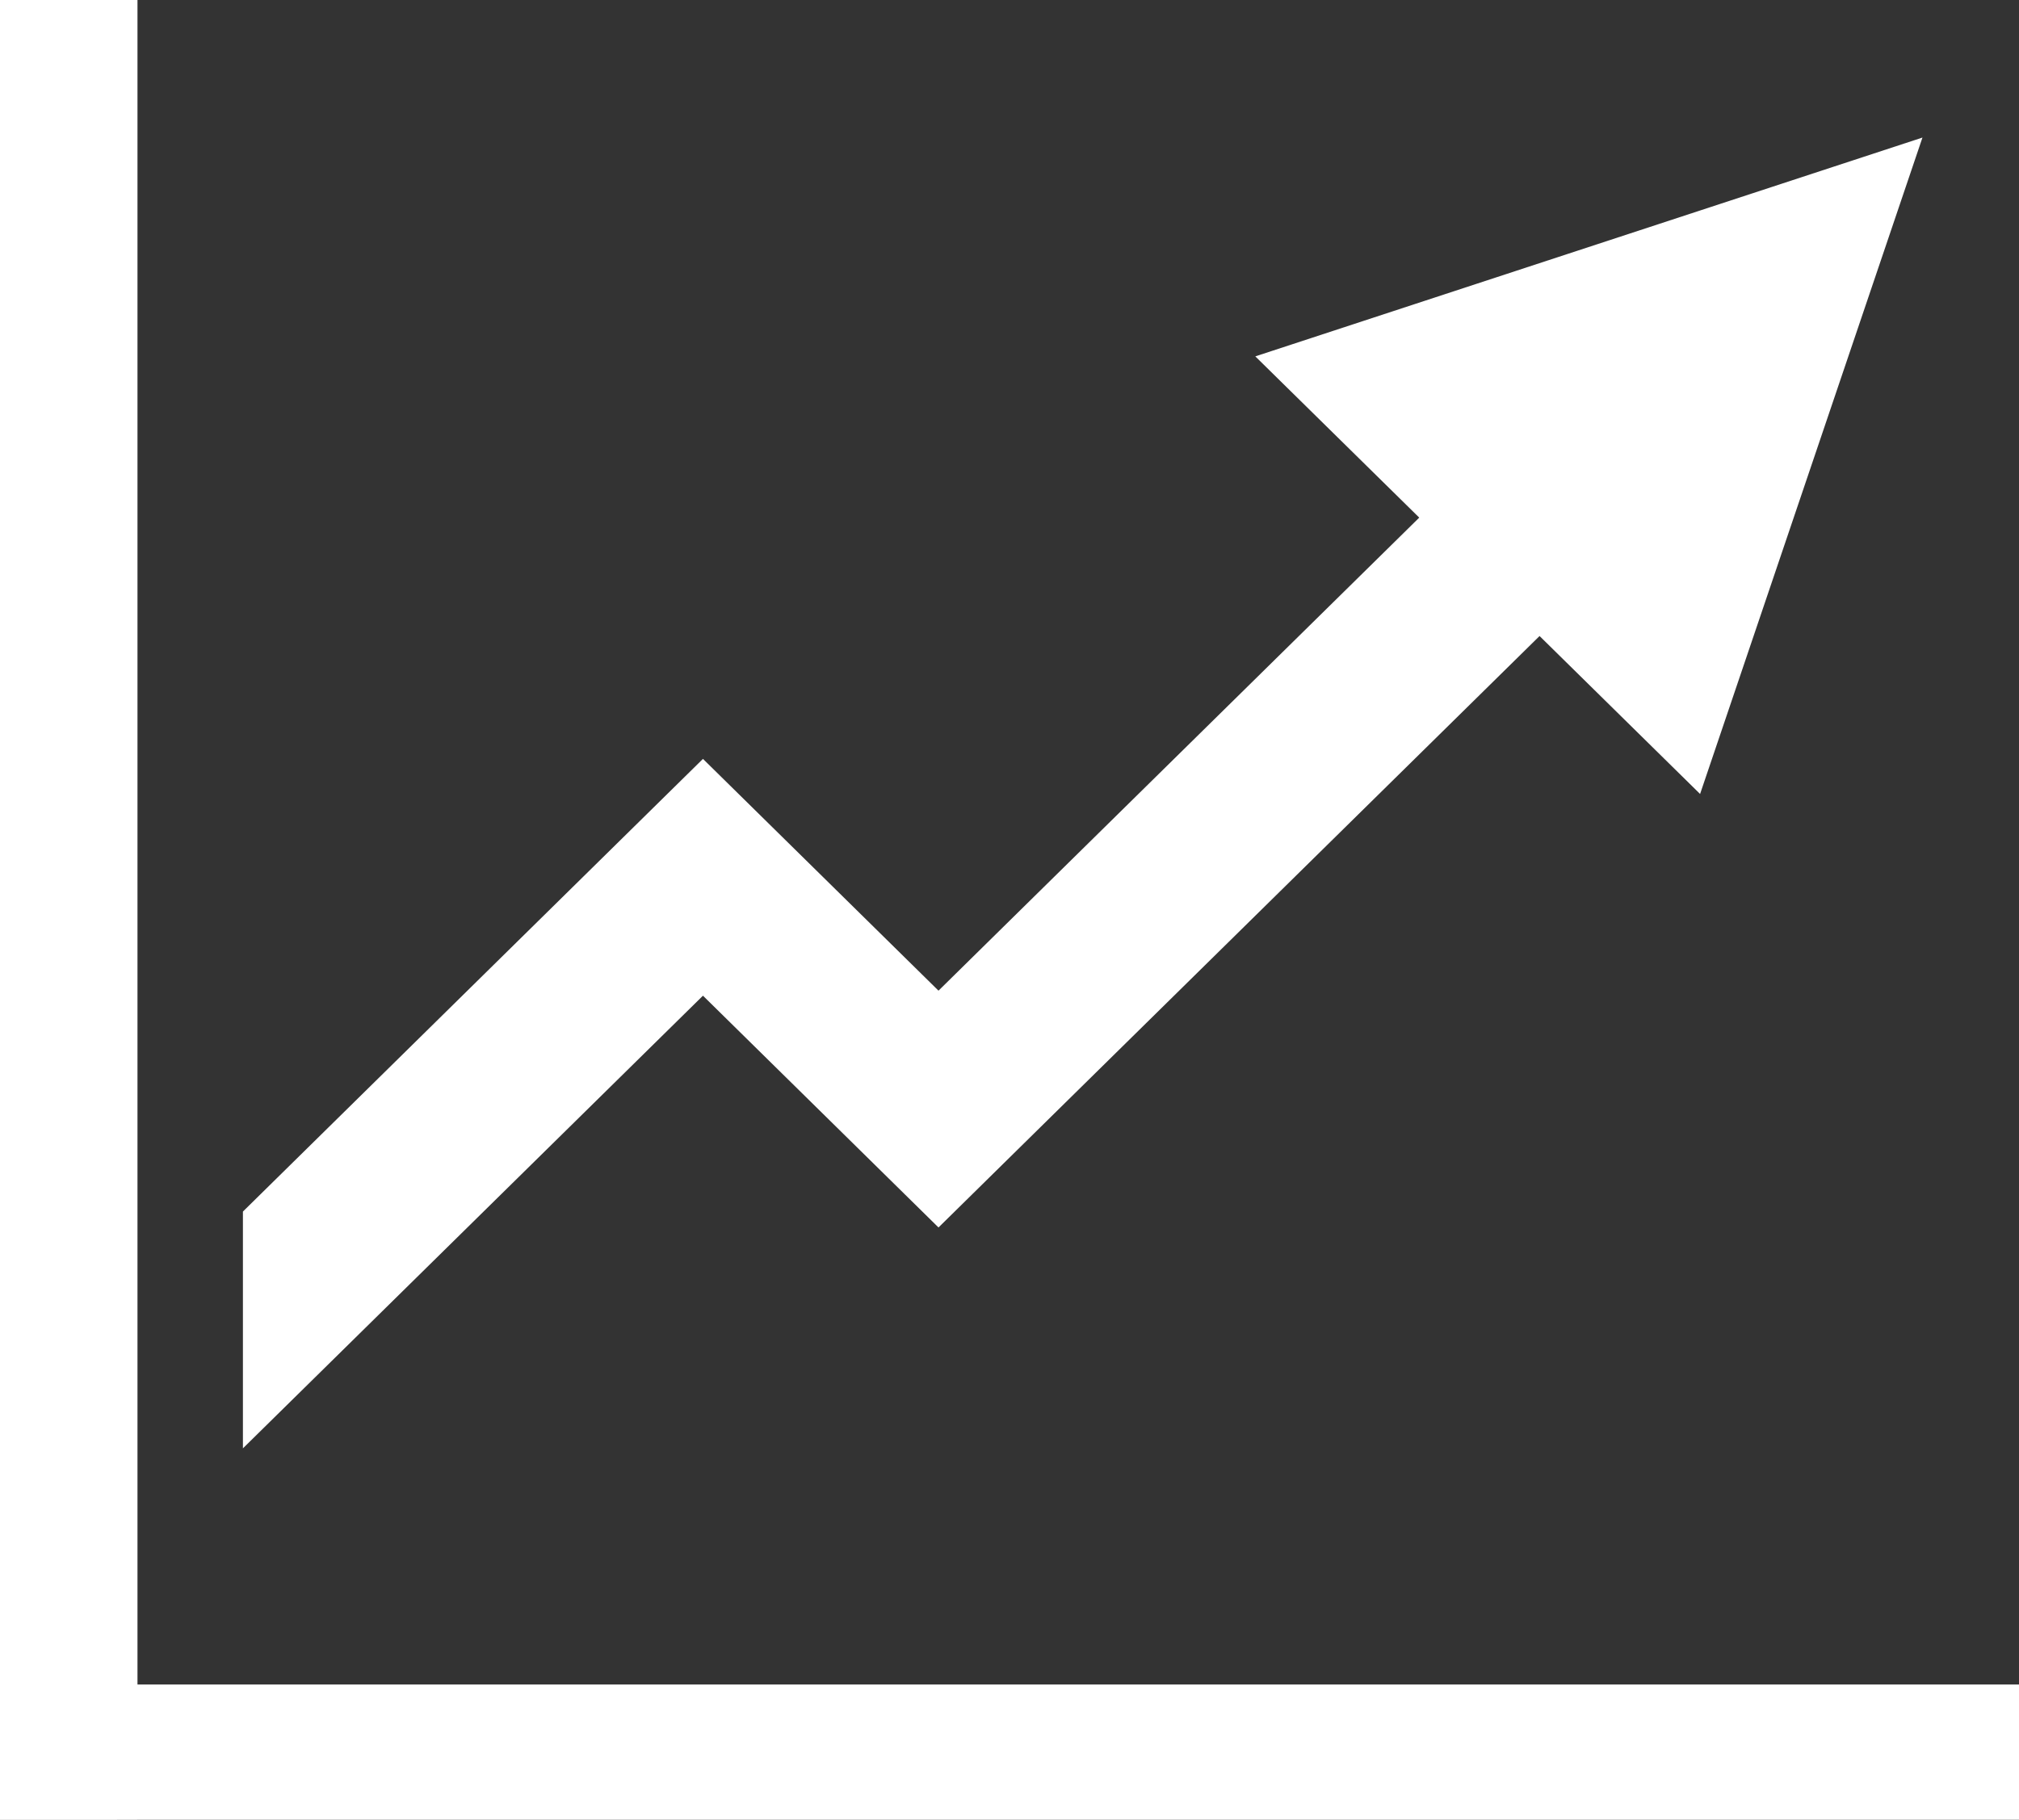
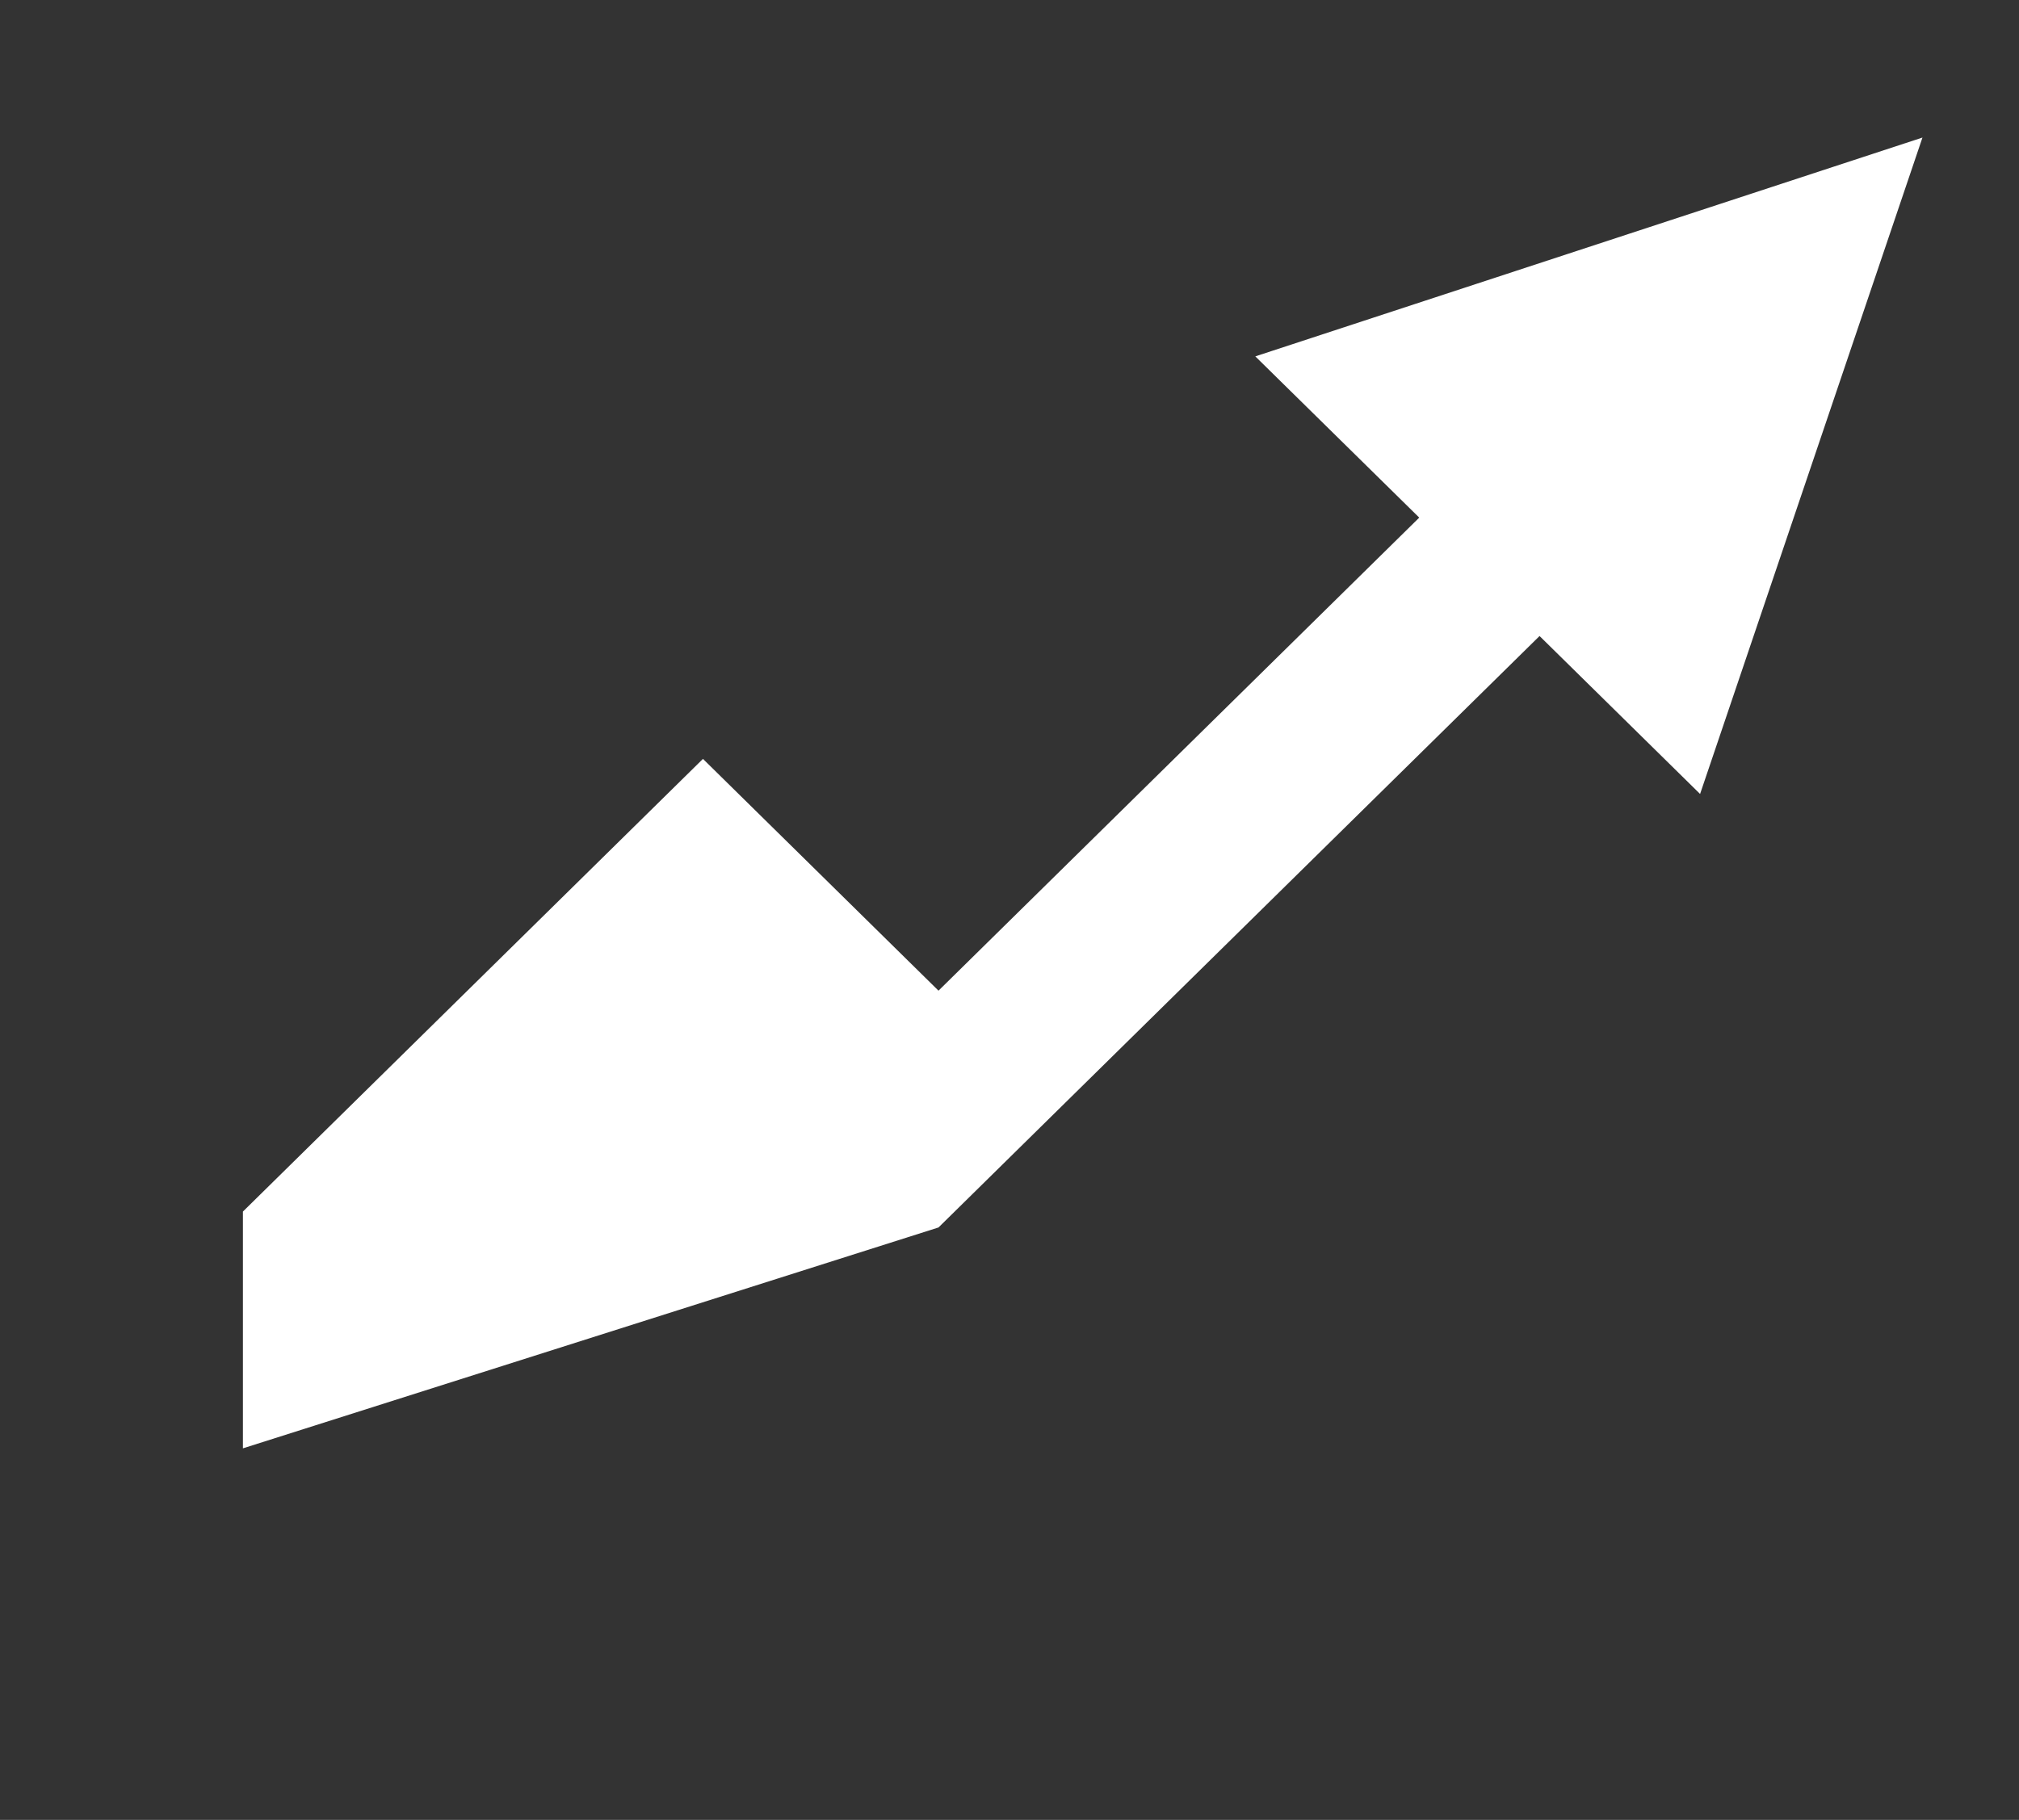
<svg xmlns="http://www.w3.org/2000/svg" fill="#000000" height="502.7" preserveAspectRatio="xMidYMid meet" version="1" viewBox="0.0 0.0 557.6 502.7" width="557.6" zoomAndPan="magnify">
  <rect x="0.0" y="0.0" width="557.6" height="502.7" fill="#333333" stroke="none" />
  <defs>
    <clipPath id="a">
-       <path d="M 0 0 L 557.648 0 L 557.648 502.711 L 0 502.711 Z M 0 0" />
-     </clipPath>
+       </clipPath>
  </defs>
  <g>
    <g id="change1_2">
-       <path d="M 346.688 98.441 L 391.961 142.98 L 259.191 273.648 L 194.141 209.625 L 67.09 334.664 L 67.09 400.07 L 194.141 275.035 L 259.191 339.059 L 425.188 175.684 L 469.523 219.316 L 530.938 37.996 L 346.688 98.441" fill="#ffffff" />
+       <path d="M 346.688 98.441 L 391.961 142.98 L 259.191 273.648 L 194.141 209.625 L 67.09 334.664 L 67.09 400.07 L 259.191 339.059 L 425.188 175.684 L 469.523 219.316 L 530.938 37.996 L 346.688 98.441" fill="#ffffff" />
    </g>
    <g clip-path="url(#a)" id="change1_1">
-       <path d="M 0 502.711 L 0 0.004 L 37.969 0.004 L 37.969 465.309 L 557.648 465.309 L 557.648 502.68 L 37.969 502.68 L 26.219 502.711 L 0 502.711" fill="#ffffff" />
-     </g>
+       </g>
  </g>
</svg>